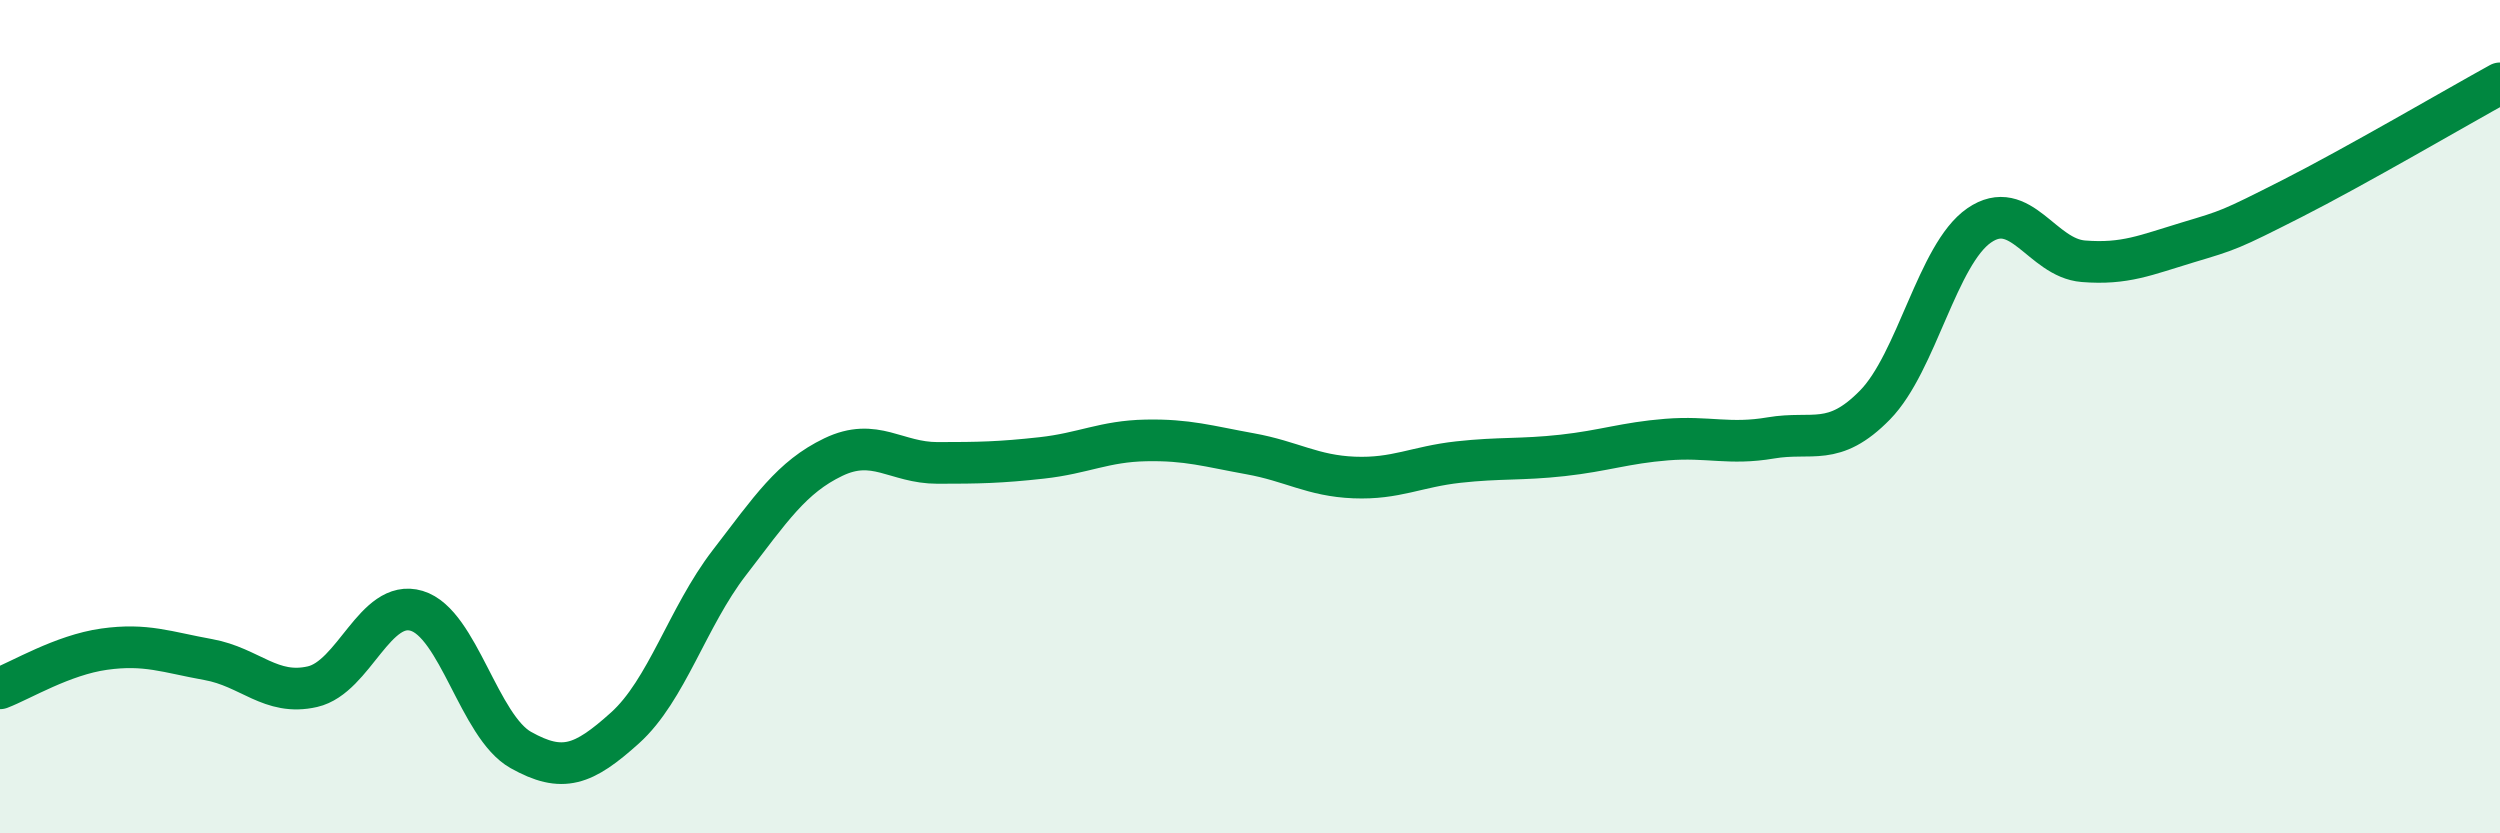
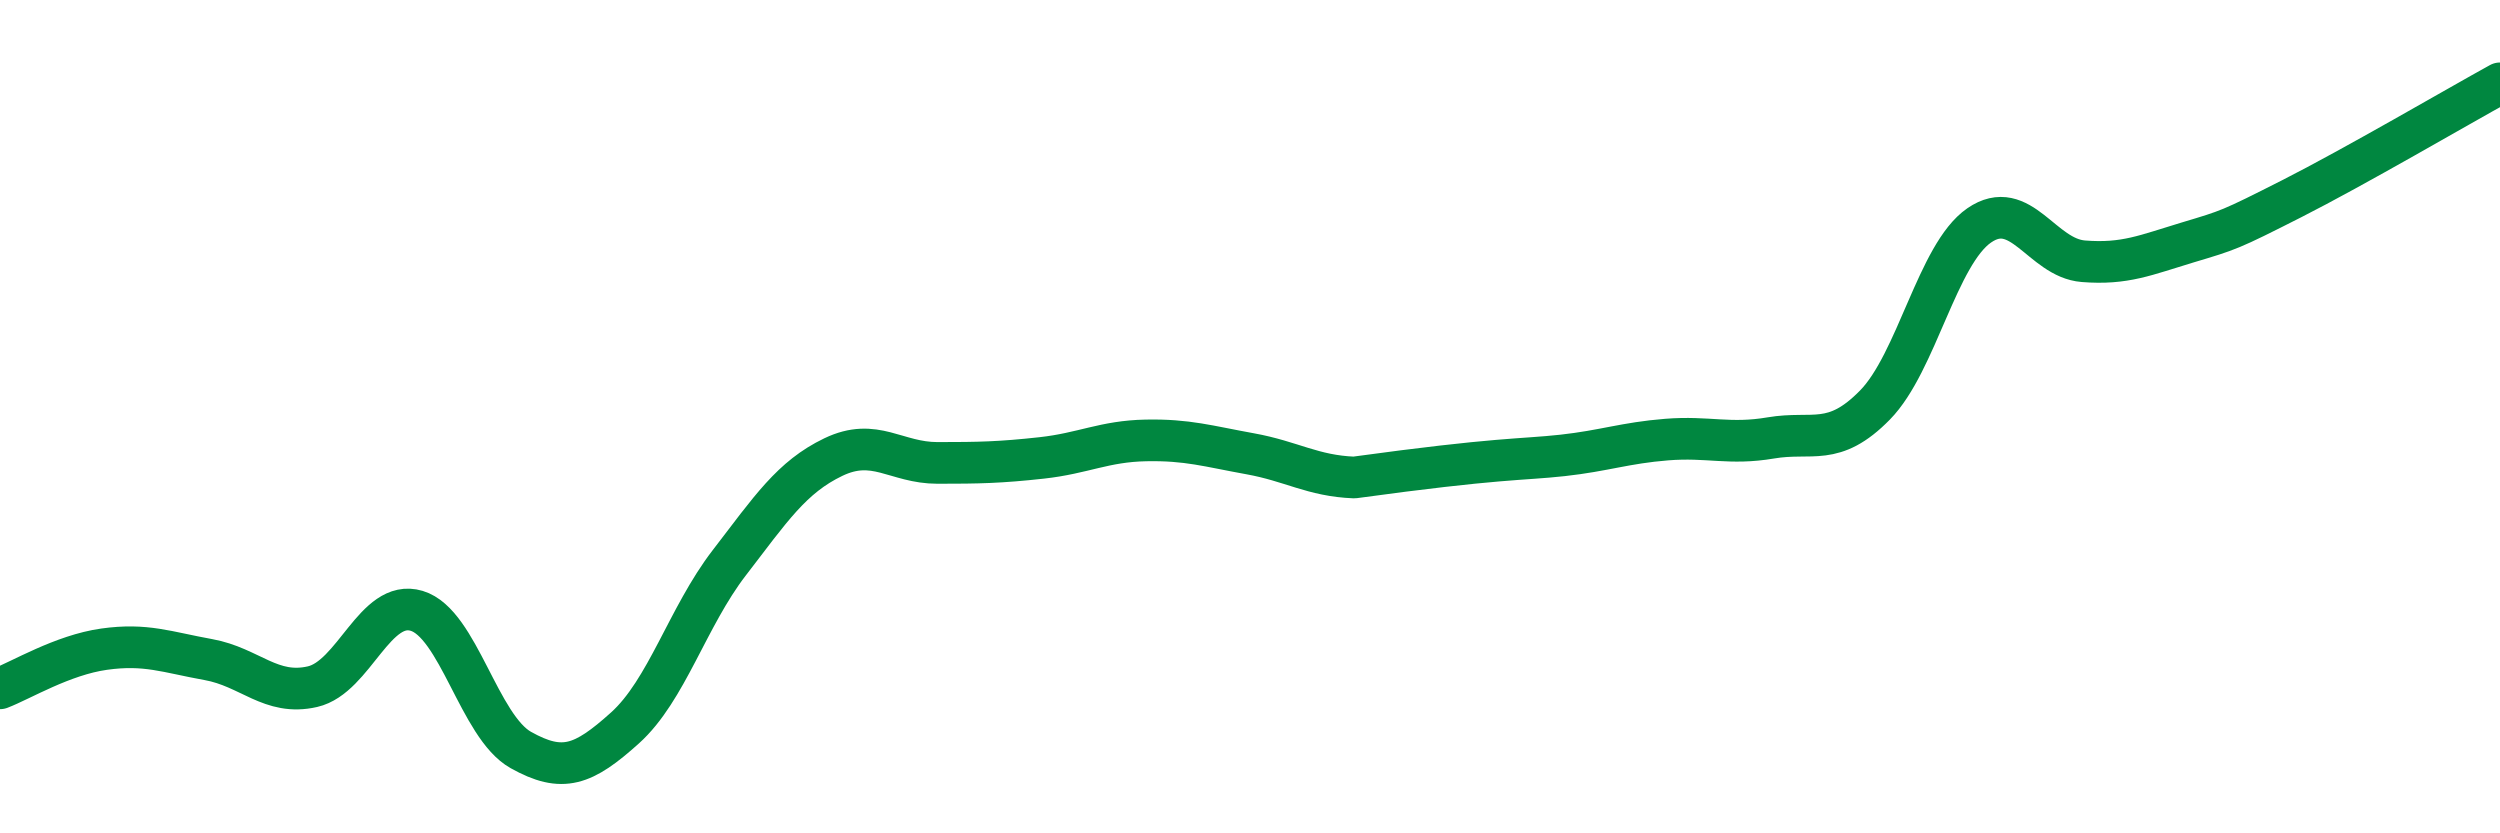
<svg xmlns="http://www.w3.org/2000/svg" width="60" height="20" viewBox="0 0 60 20">
-   <path d="M 0,16.52 C 0.5,16.33 1.5,15.72 2.5,15.58 C 3.5,15.44 4,15.65 5,15.83 C 6,16.01 6.5,16.71 7.5,16.48 C 8.5,16.25 9,14.36 10,14.66 C 11,14.96 11.5,17.44 12.5,18 C 13.5,18.56 14,18.37 15,17.47 C 16,16.57 16.5,14.81 17.5,13.51 C 18.5,12.21 19,11.45 20,10.97 C 21,10.49 21.5,11.11 22.5,11.11 C 23.5,11.11 24,11.1 25,10.99 C 26,10.88 26.5,10.59 27.5,10.57 C 28.5,10.55 29,10.71 30,10.89 C 31,11.07 31.5,11.42 32.5,11.46 C 33.5,11.5 34,11.2 35,11.09 C 36,10.98 36.5,11.04 37.5,10.93 C 38.5,10.82 39,10.63 40,10.55 C 41,10.47 41.5,10.68 42.5,10.51 C 43.5,10.34 44,10.74 45,9.72 C 46,8.7 46.5,6.1 47.5,5.41 C 48.5,4.72 49,6.19 50,6.27 C 51,6.35 51.5,6.12 52.5,5.82 C 53.5,5.52 53.5,5.53 55,4.77 C 56.5,4.01 59,2.55 60,2L60 20L0 20Z" fill="#008740" opacity="0.1" stroke-linecap="round" stroke-linejoin="round" />
-   <path d="M 0,16.52 C 0.5,16.33 1.5,15.72 2.5,15.58 C 3.5,15.44 4,15.65 5,15.83 C 6,16.01 6.5,16.71 7.5,16.48 C 8.5,16.25 9,14.36 10,14.66 C 11,14.96 11.5,17.44 12.5,18 C 13.5,18.56 14,18.37 15,17.47 C 16,16.57 16.5,14.81 17.5,13.51 C 18.5,12.21 19,11.45 20,10.97 C 21,10.49 21.5,11.11 22.5,11.11 C 23.5,11.11 24,11.1 25,10.99 C 26,10.88 26.5,10.59 27.5,10.57 C 28.5,10.55 29,10.71 30,10.89 C 31,11.07 31.5,11.42 32.5,11.46 C 33.5,11.5 34,11.2 35,11.09 C 36,10.98 36.5,11.04 37.5,10.93 C 38.5,10.82 39,10.63 40,10.55 C 41,10.47 41.5,10.68 42.5,10.51 C 43.5,10.34 44,10.74 45,9.72 C 46,8.7 46.5,6.1 47.5,5.41 C 48.5,4.72 49,6.19 50,6.27 C 51,6.35 51.5,6.12 52.5,5.82 C 53.5,5.52 53.5,5.53 55,4.77 C 56.5,4.01 59,2.55 60,2" stroke="#008740" stroke-width="1" fill="none" stroke-linecap="round" stroke-linejoin="round" />
+   <path d="M 0,16.52 C 0.5,16.33 1.5,15.72 2.5,15.58 C 3.5,15.44 4,15.65 5,15.83 C 6,16.01 6.5,16.71 7.5,16.48 C 8.5,16.25 9,14.36 10,14.66 C 11,14.96 11.5,17.44 12.5,18 C 13.5,18.56 14,18.37 15,17.47 C 16,16.57 16.5,14.81 17.5,13.51 C 18.5,12.21 19,11.45 20,10.97 C 21,10.49 21.5,11.11 22.5,11.11 C 23.5,11.11 24,11.1 25,10.99 C 26,10.88 26.5,10.59 27.5,10.57 C 28.5,10.55 29,10.71 30,10.89 C 31,11.07 31.5,11.42 32.5,11.46 C 36,10.98 36.5,11.04 37.5,10.93 C 38.5,10.82 39,10.63 40,10.55 C 41,10.47 41.5,10.68 42.5,10.51 C 43.5,10.34 44,10.74 45,9.72 C 46,8.7 46.5,6.1 47.5,5.41 C 48.5,4.72 49,6.19 50,6.27 C 51,6.35 51.5,6.12 52.5,5.82 C 53.5,5.52 53.5,5.53 55,4.77 C 56.5,4.01 59,2.55 60,2" stroke="#008740" stroke-width="1" fill="none" stroke-linecap="round" stroke-linejoin="round" />
</svg>